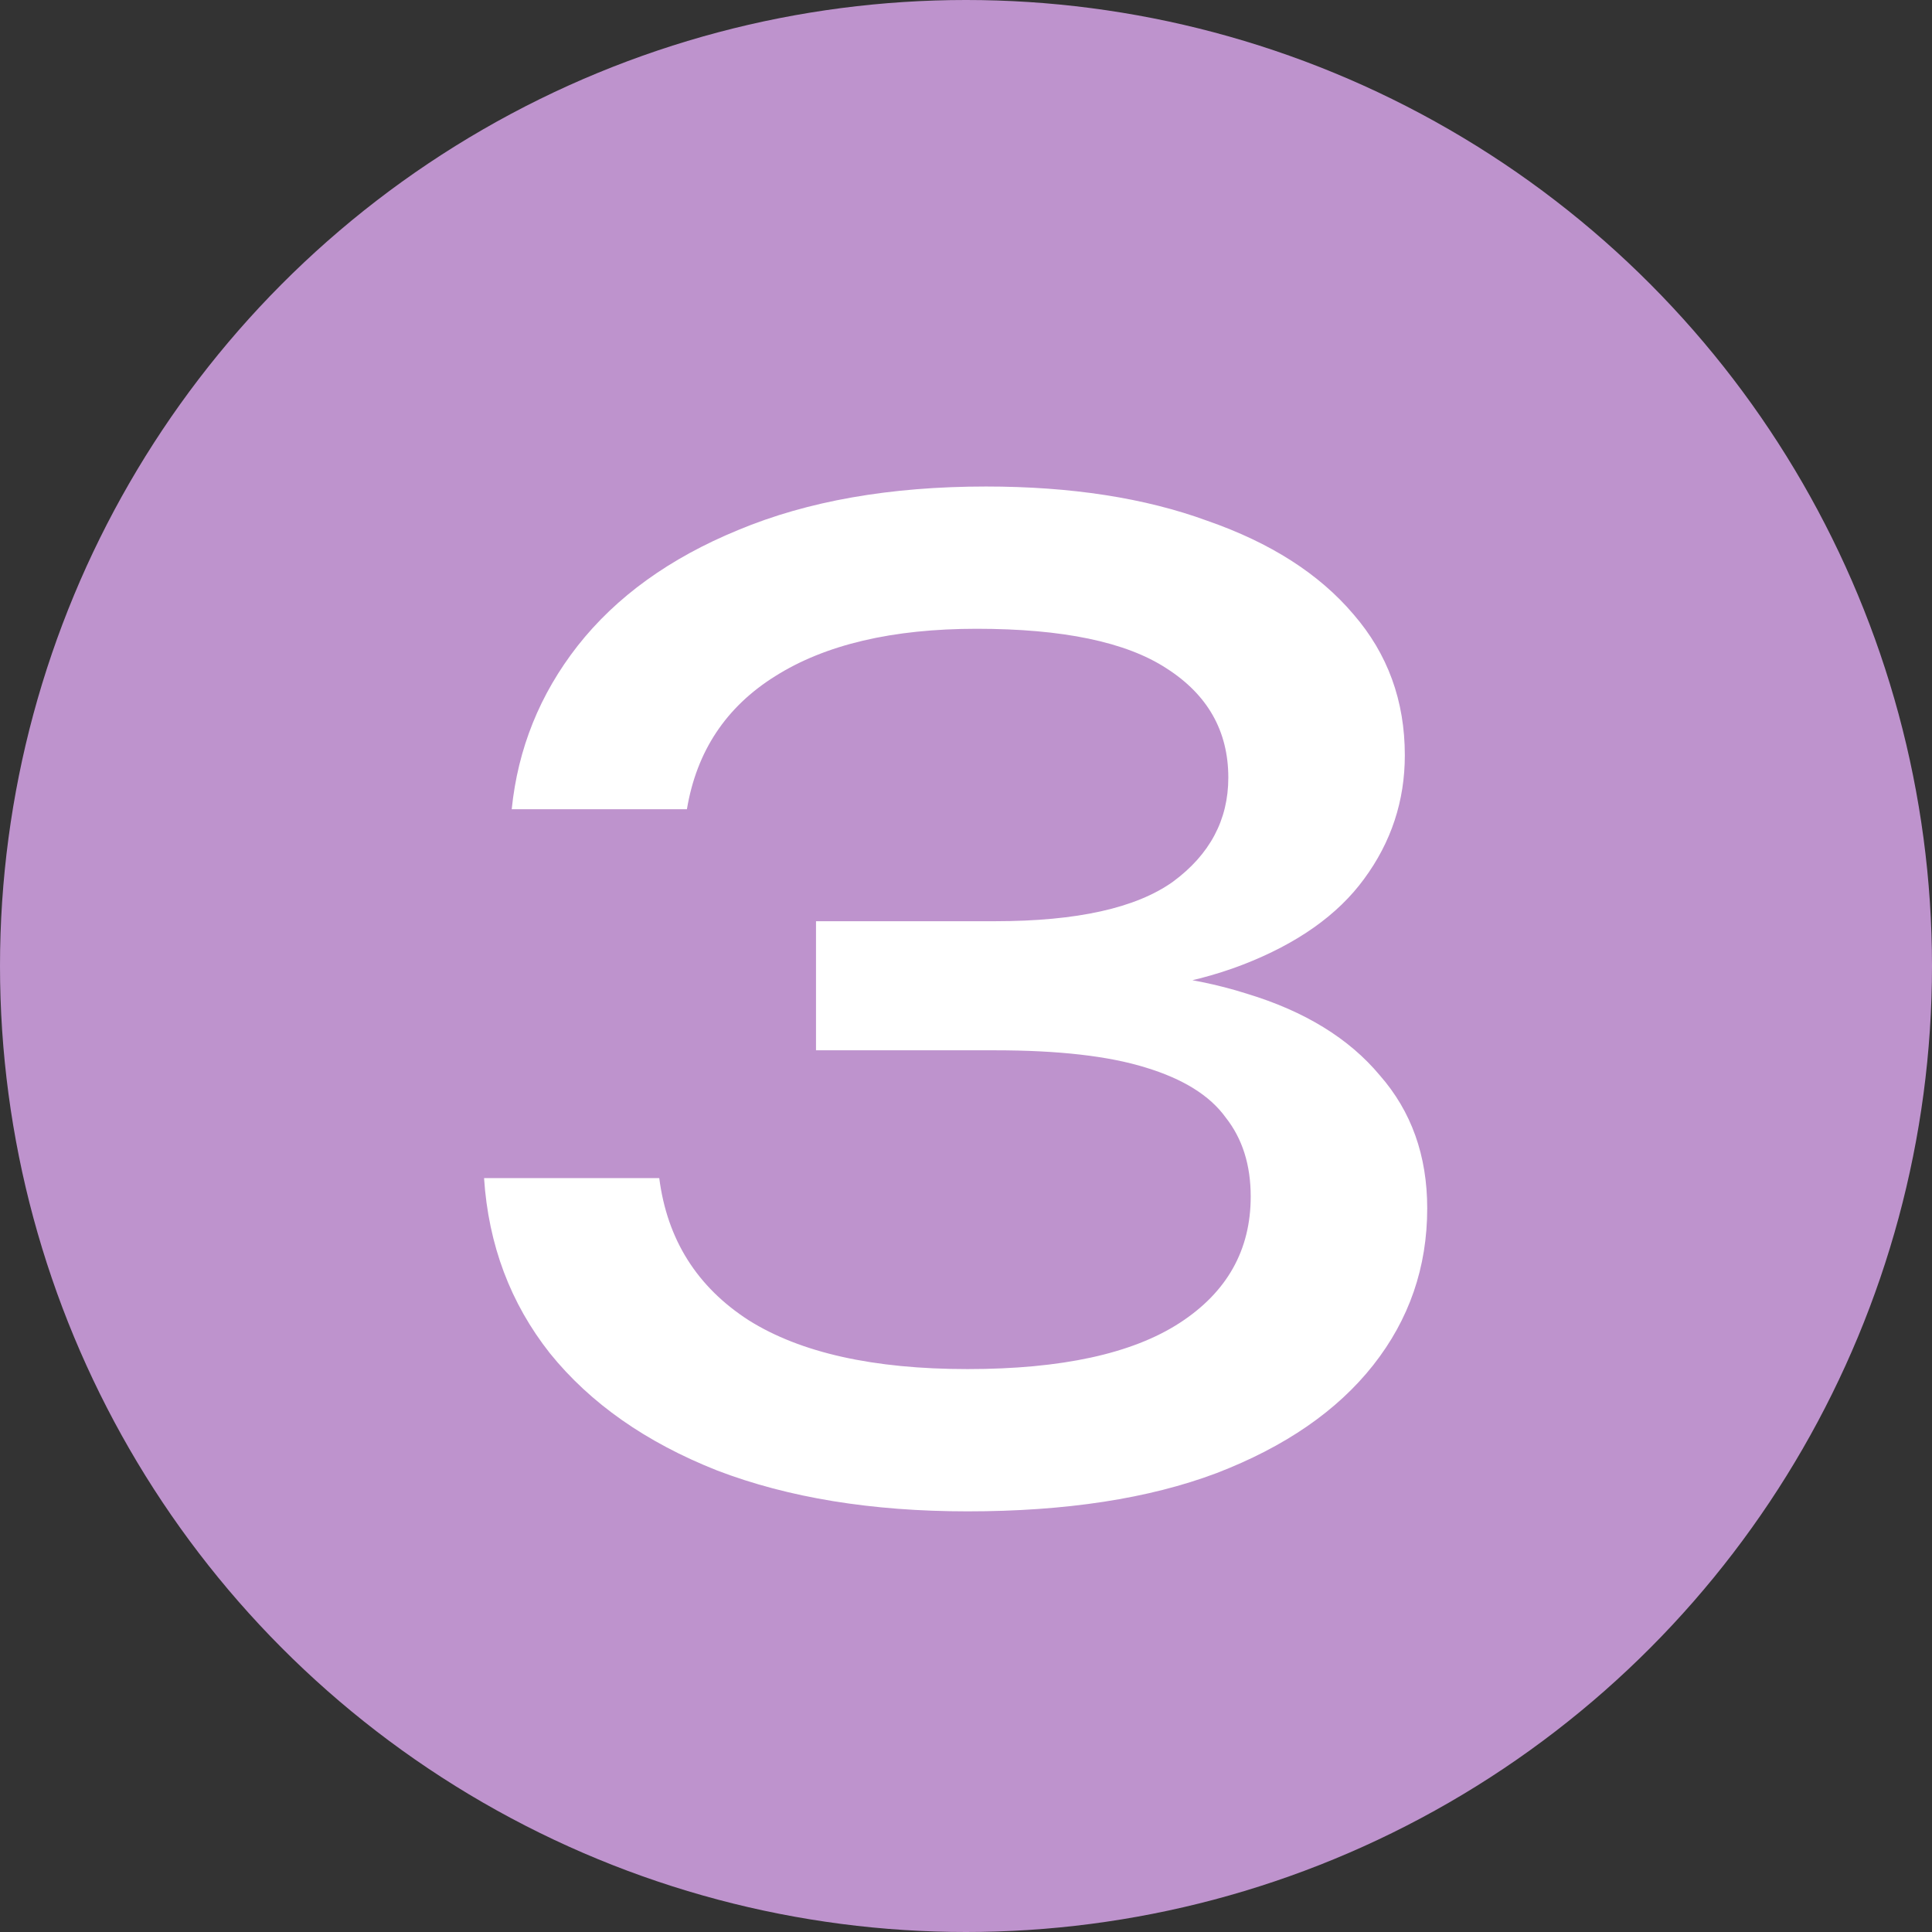
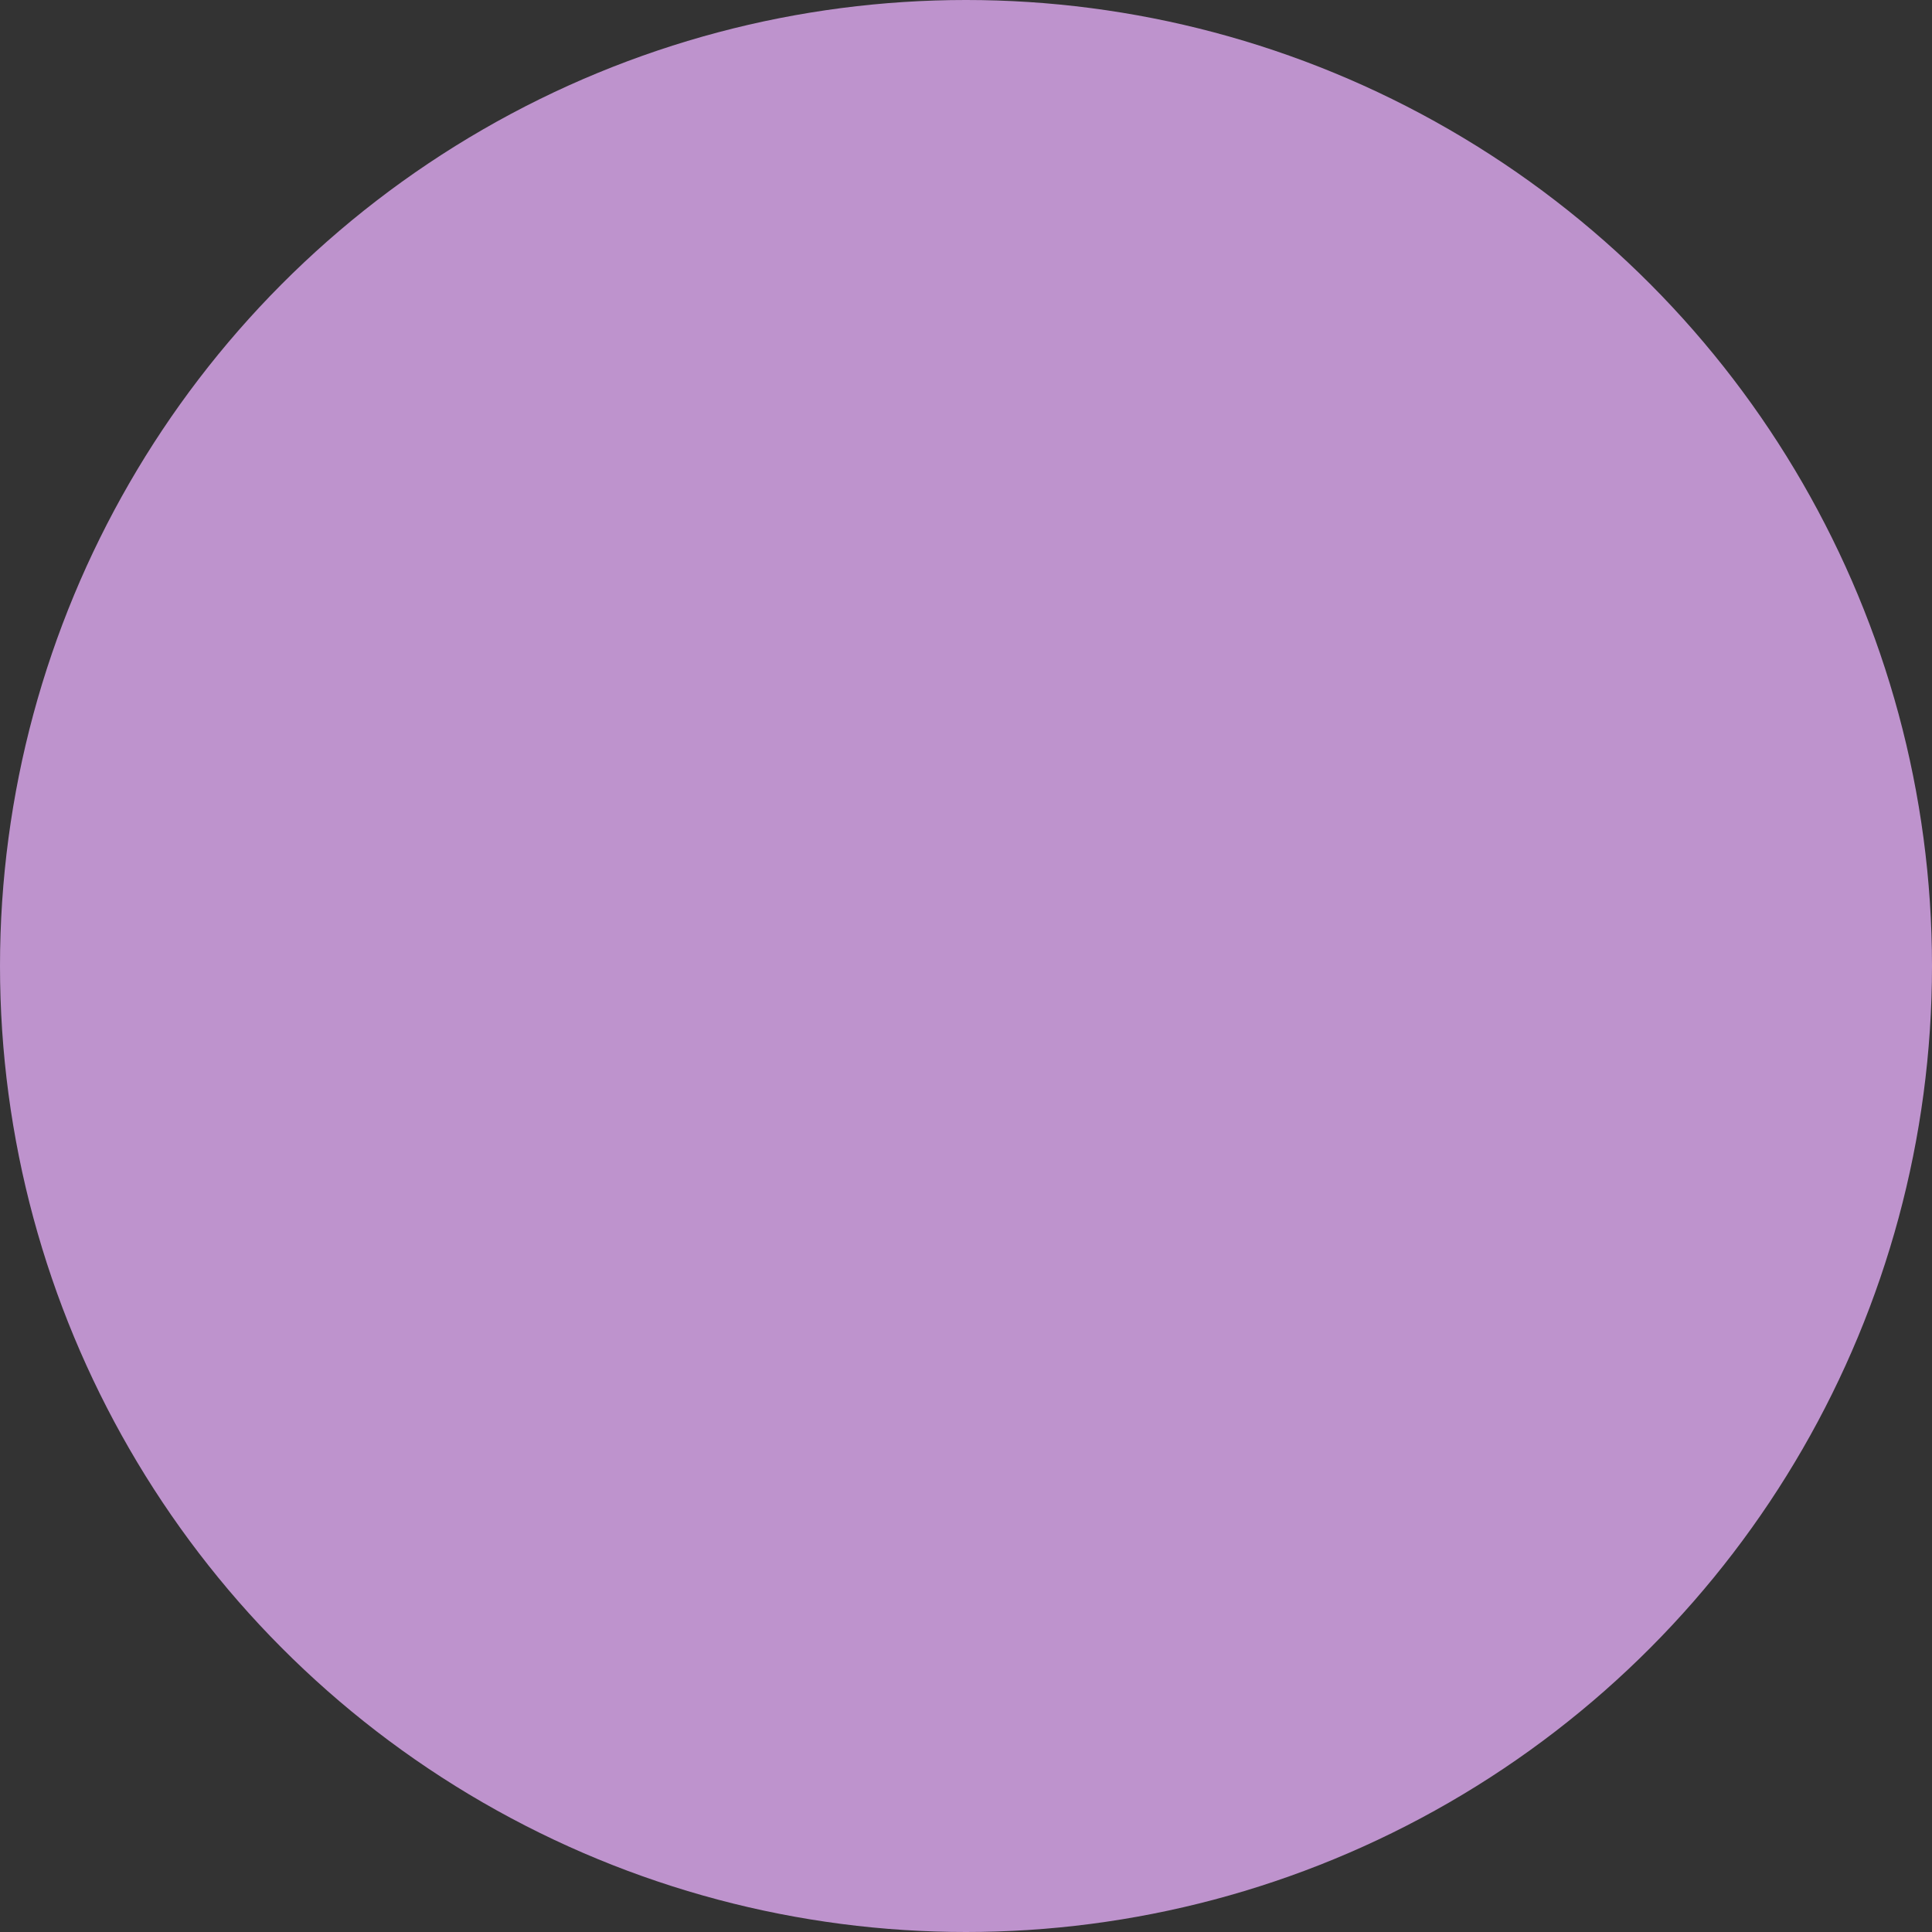
<svg xmlns="http://www.w3.org/2000/svg" width="44" height="44" viewBox="0 0 44 44" fill="none">
  <rect x="0" y="0" width="44" height="44" fill="#333333" stroke="none" />
  <circle cx="22" cy="22" r="22" fill="#BE93CD" />
-   <path d="M11.654 18.43C11.794 17.05 12.294 15.81 13.154 14.71C14.034 13.59 15.254 12.71 16.814 12.07C18.394 11.41 20.274 11.08 22.454 11.08C24.394 11.08 26.074 11.34 27.494 11.86C28.934 12.36 30.044 13.07 30.824 13.99C31.604 14.89 31.994 15.96 31.994 17.2C31.994 18.24 31.684 19.18 31.064 20.02C30.464 20.84 29.544 21.49 28.304 21.97C27.064 22.45 25.514 22.69 23.654 22.69V22.12C25.494 22.04 27.074 22.21 28.394 22.63C29.714 23.03 30.724 23.65 31.424 24.49C32.144 25.31 32.504 26.32 32.504 27.52C32.504 28.86 32.094 30.05 31.274 31.09C30.454 32.13 29.264 32.95 27.704 33.55C26.164 34.13 24.274 34.42 22.034 34.42C19.854 34.42 17.954 34.11 16.334 33.49C14.714 32.85 13.444 31.96 12.524 30.82C11.624 29.68 11.124 28.35 11.024 26.83H15.014C15.194 28.23 15.874 29.31 17.054 30.07C18.234 30.81 19.894 31.18 22.034 31.18C24.174 31.18 25.784 30.83 26.864 30.13C27.944 29.43 28.484 28.47 28.484 27.25C28.484 26.53 28.294 25.93 27.914 25.45C27.554 24.95 26.944 24.57 26.084 24.31C25.244 24.05 24.104 23.92 22.664 23.92H18.584V20.98H22.664C24.524 20.98 25.874 20.68 26.714 20.08C27.554 19.46 27.974 18.67 27.974 17.71C27.974 16.65 27.504 15.82 26.564 15.22C25.644 14.62 24.204 14.32 22.244 14.32C20.324 14.32 18.794 14.68 17.654 15.4C16.534 16.1 15.864 17.11 15.644 18.43H11.654Z" fill="white" />
</svg>